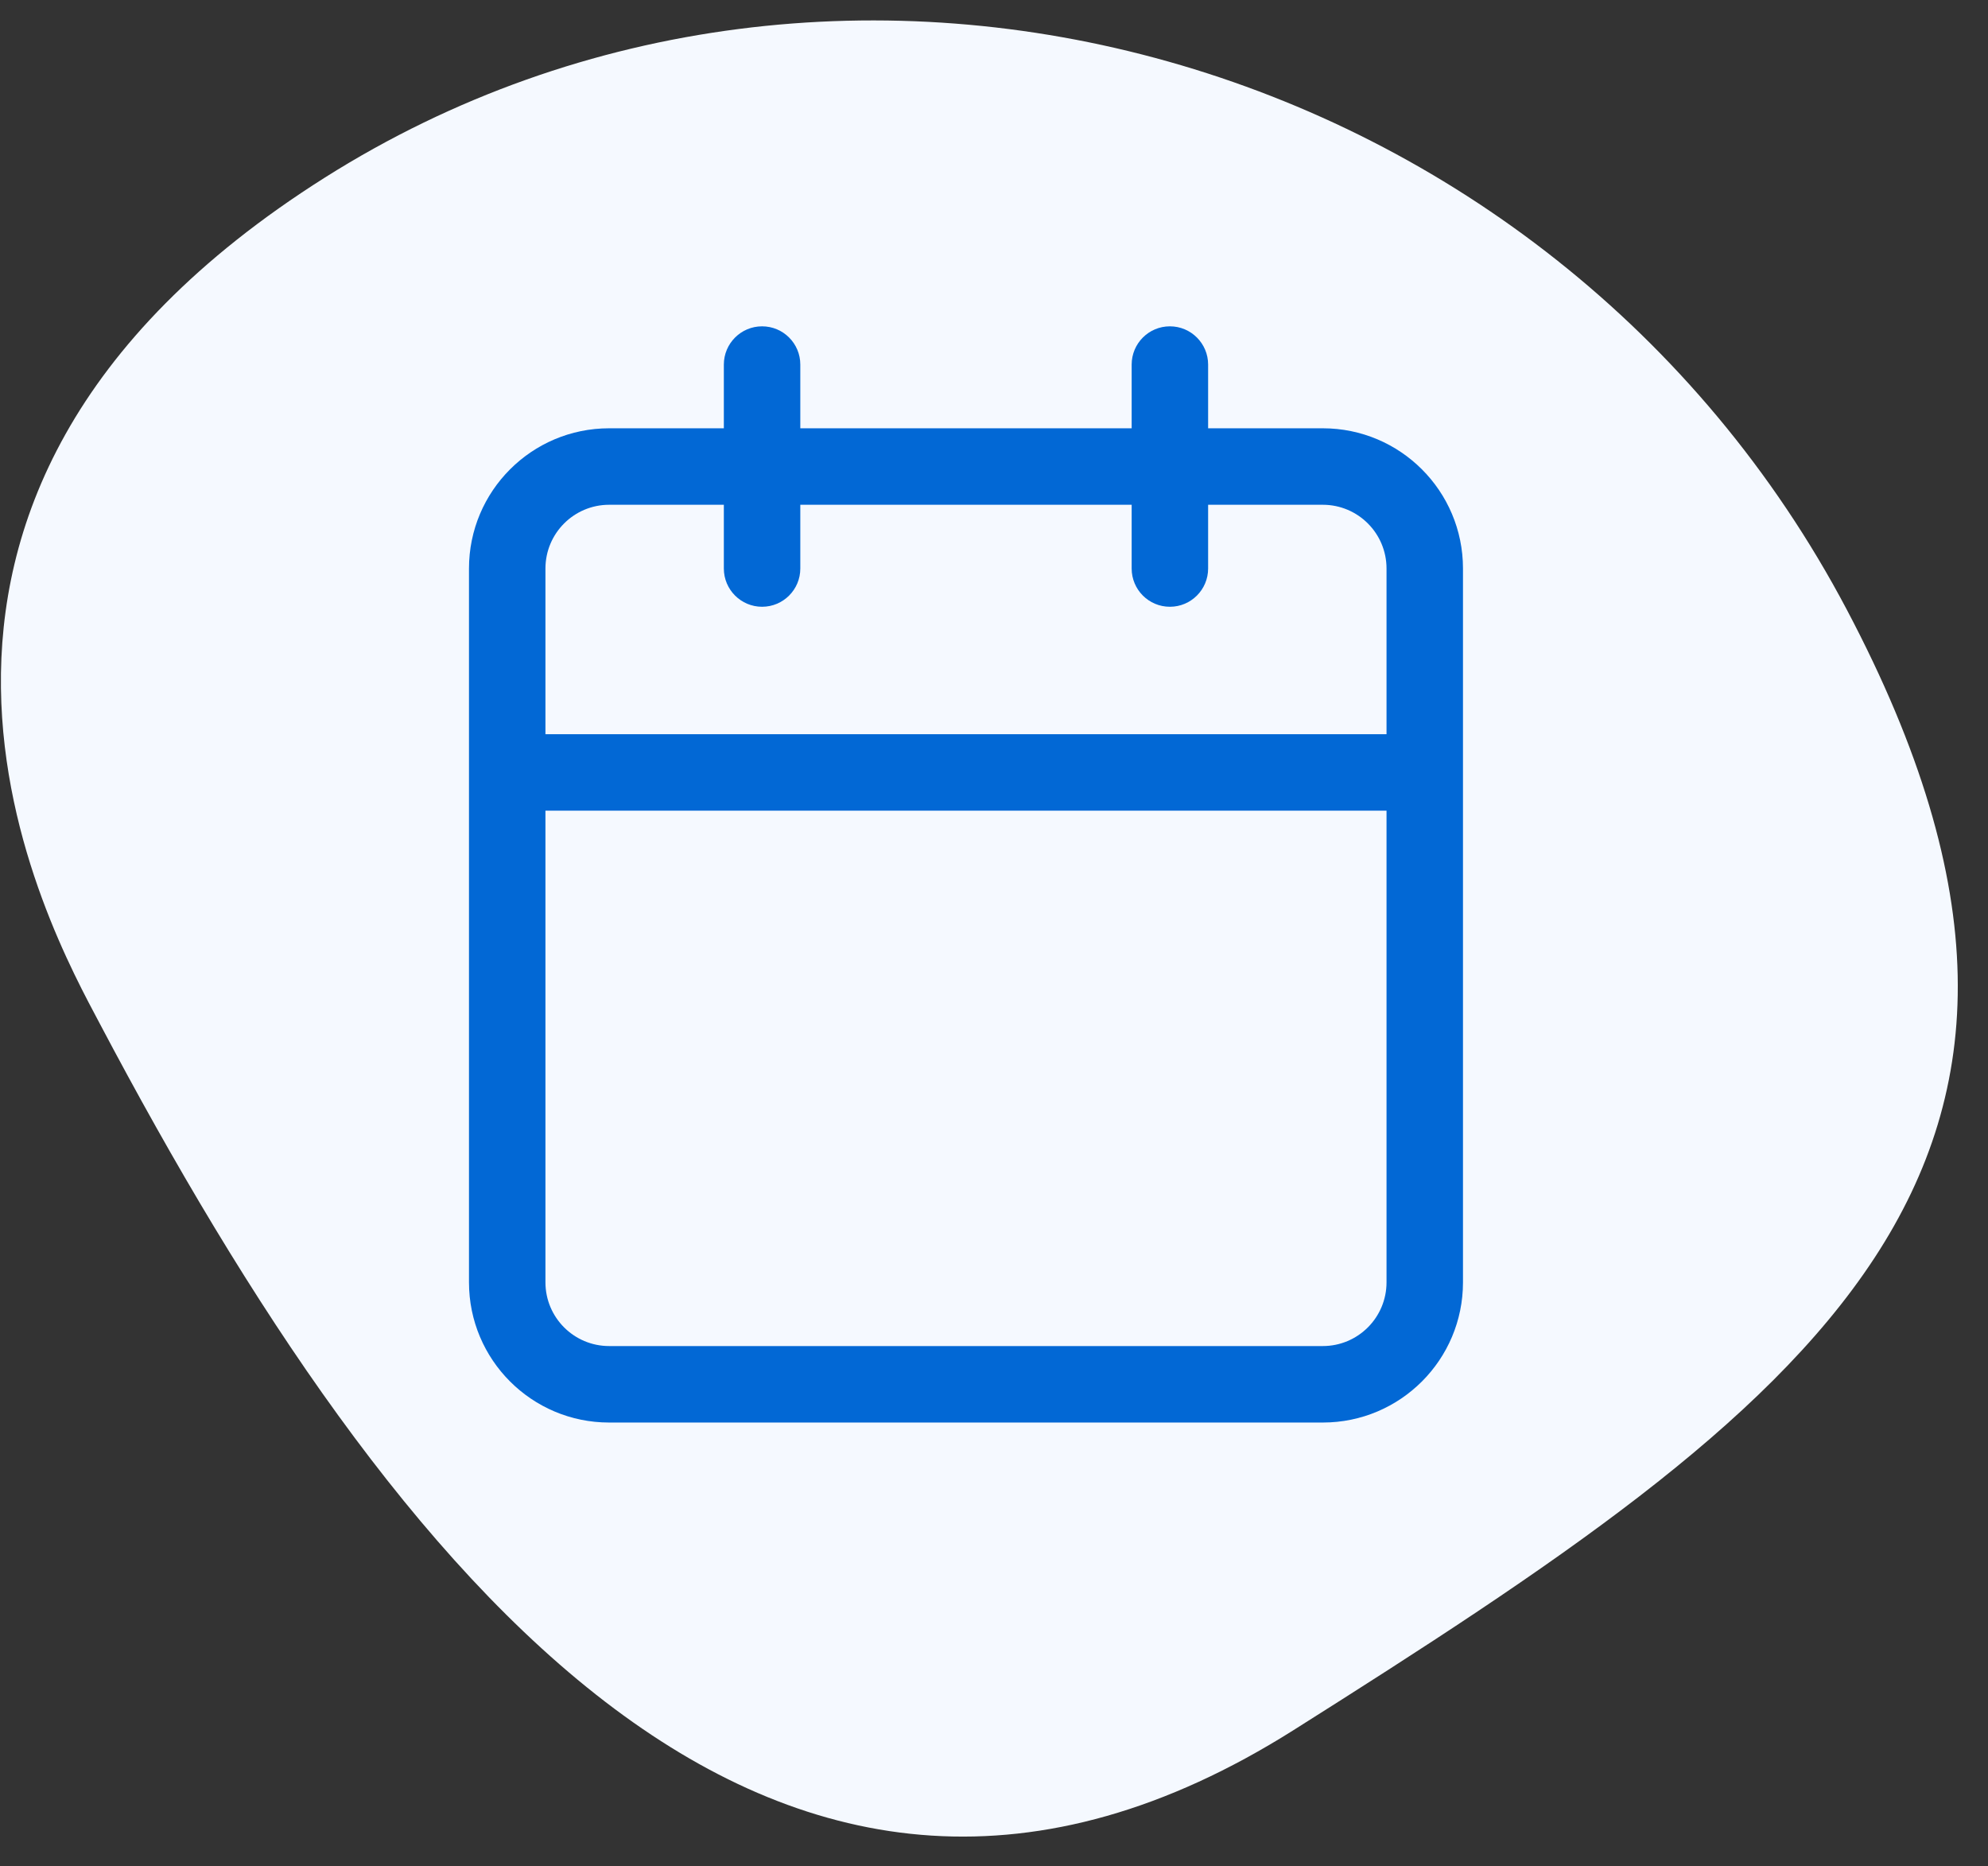
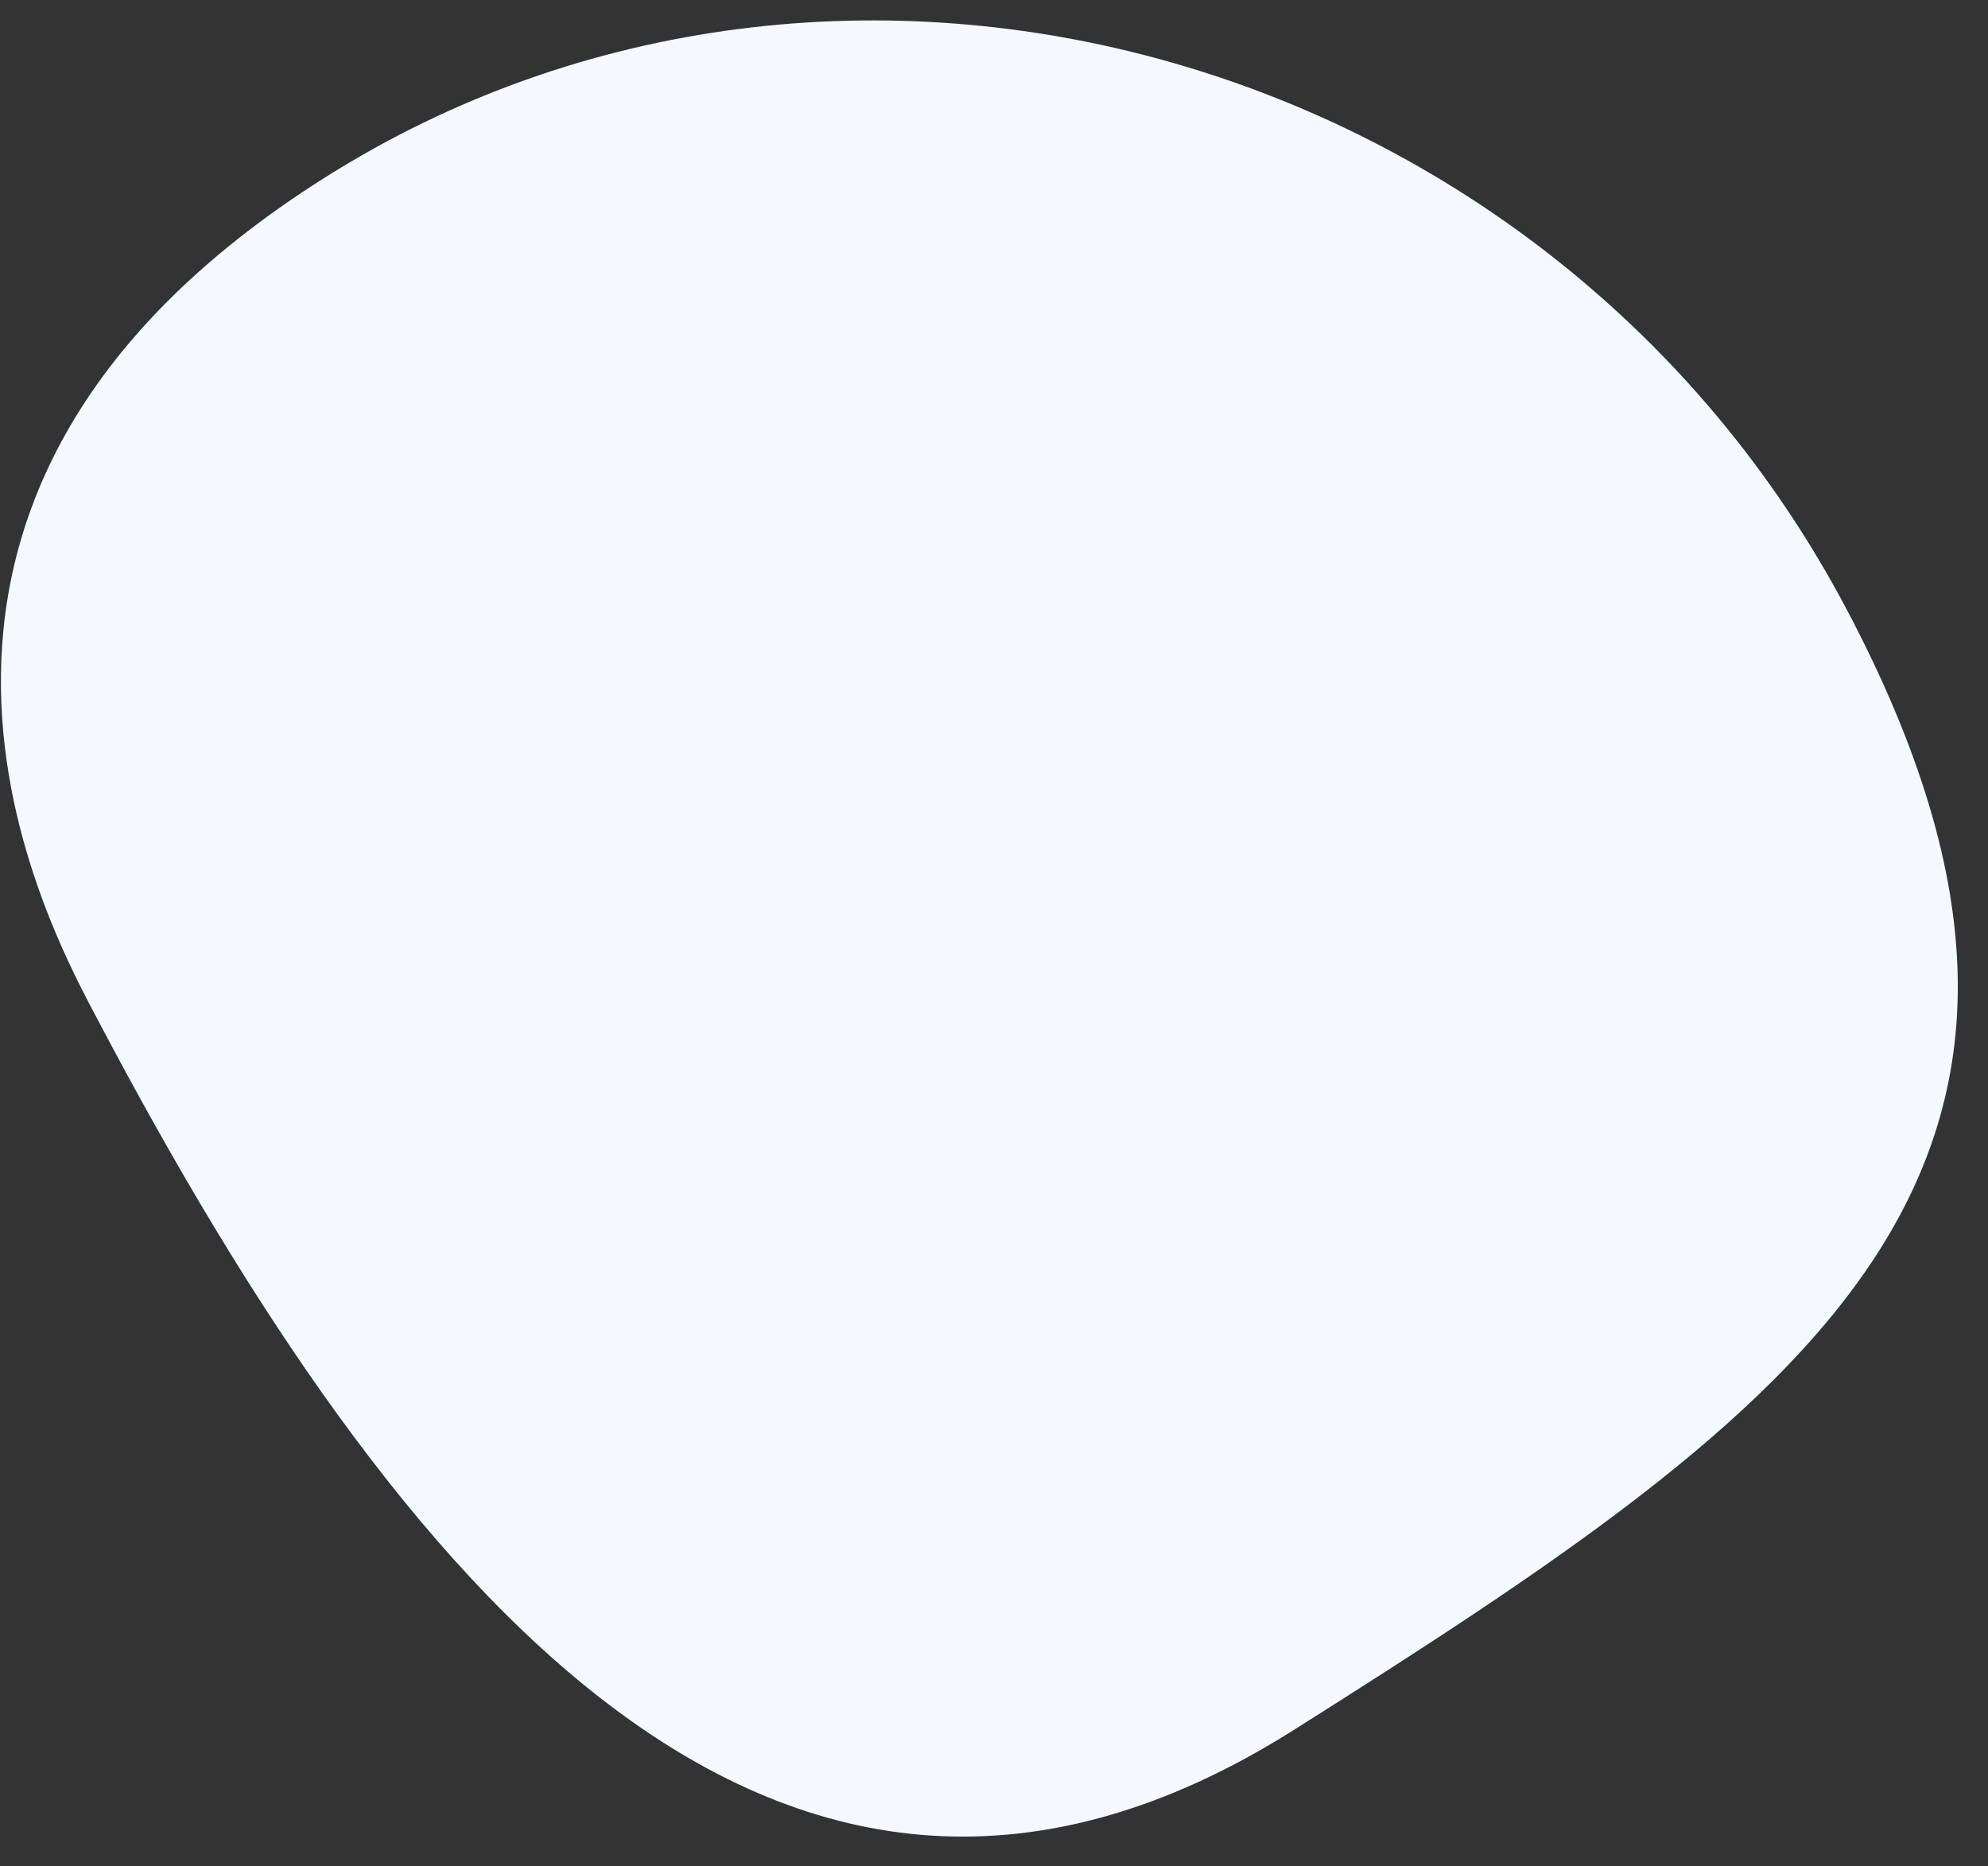
<svg xmlns="http://www.w3.org/2000/svg" width="65" height="61" viewBox="0 0 65 61" fill="none">
  <rect x="0" y="0" width="65" height="61" fill="#333333" stroke="none" />
  <path d="M10.624 5.803C27.472 -4.832 50.714 1.617 60.385 19.931C70.056 38.246 59.149 45.914 42.301 56.55C25.453 67.185 12.926 51.76 3.255 33.446C1.68 30.461 -6.224 16.438 10.624 5.803Z" fill="#F5F9FF" />
-   <path fill-rule="evenodd" clip-rule="evenodd" d="M38.251 10.667C38.941 10.667 39.501 11.227 39.501 11.917V14H43.251C45.782 14 47.834 16.052 47.834 18.584V41.917C47.834 44.448 45.782 46.5 43.251 46.5H19.917C17.386 46.5 15.334 44.448 15.334 41.917V18.584C15.334 16.052 17.386 14 19.917 14H23.667V11.917C23.667 11.227 24.227 10.667 24.917 10.667C25.608 10.667 26.167 11.227 26.167 11.917V14H37.001V11.917C37.001 11.227 37.56 10.667 38.251 10.667ZM17.834 41.917C17.834 43.068 18.767 44 19.917 44H43.251C44.401 44 45.334 43.068 45.334 41.917V26.5H17.834V41.917ZM19.917 16.5C18.767 16.5 17.834 17.433 17.834 18.584V24H45.334V18.584C45.334 17.433 44.401 16.5 43.251 16.5H39.501V18.584C39.501 19.274 38.941 19.834 38.251 19.834C37.56 19.834 37.001 19.274 37.001 18.584V16.5H26.167V18.584C26.167 19.274 25.608 19.834 24.917 19.834C24.227 19.834 23.667 19.274 23.667 18.584V16.5H19.917Z" fill="#0268D5" />
</svg>